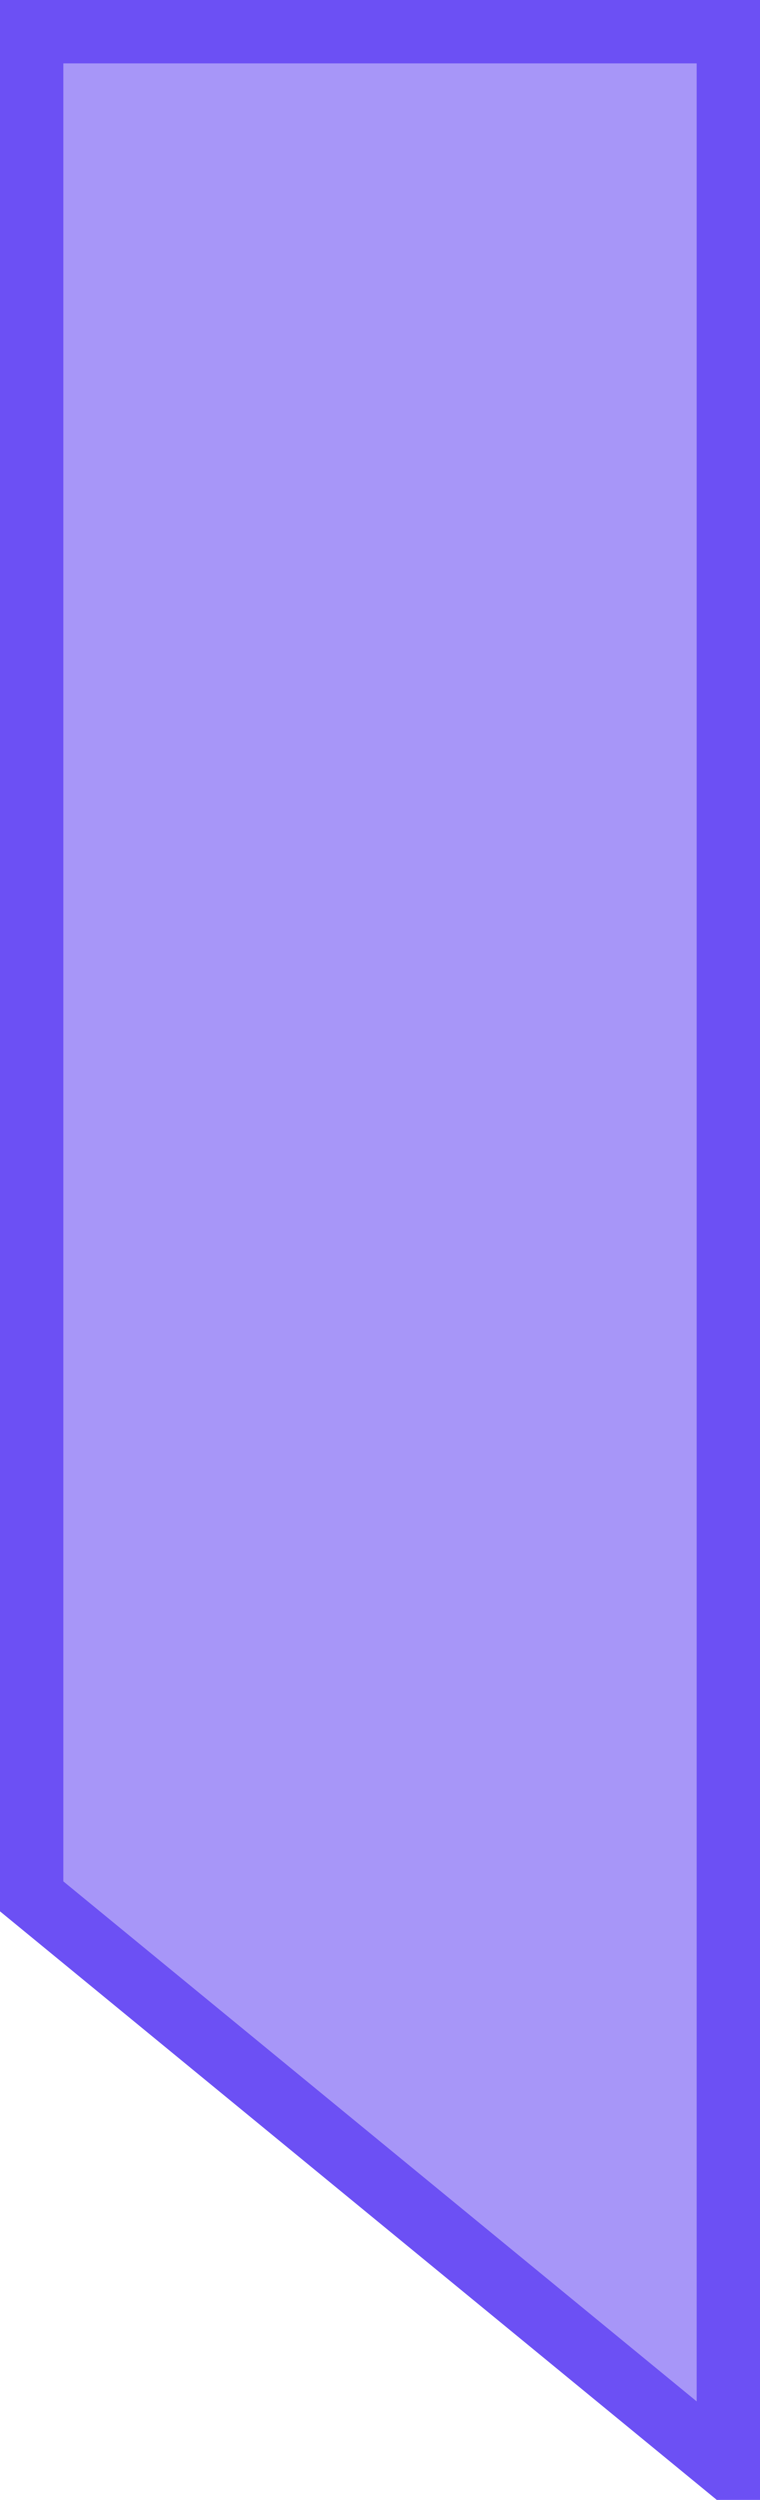
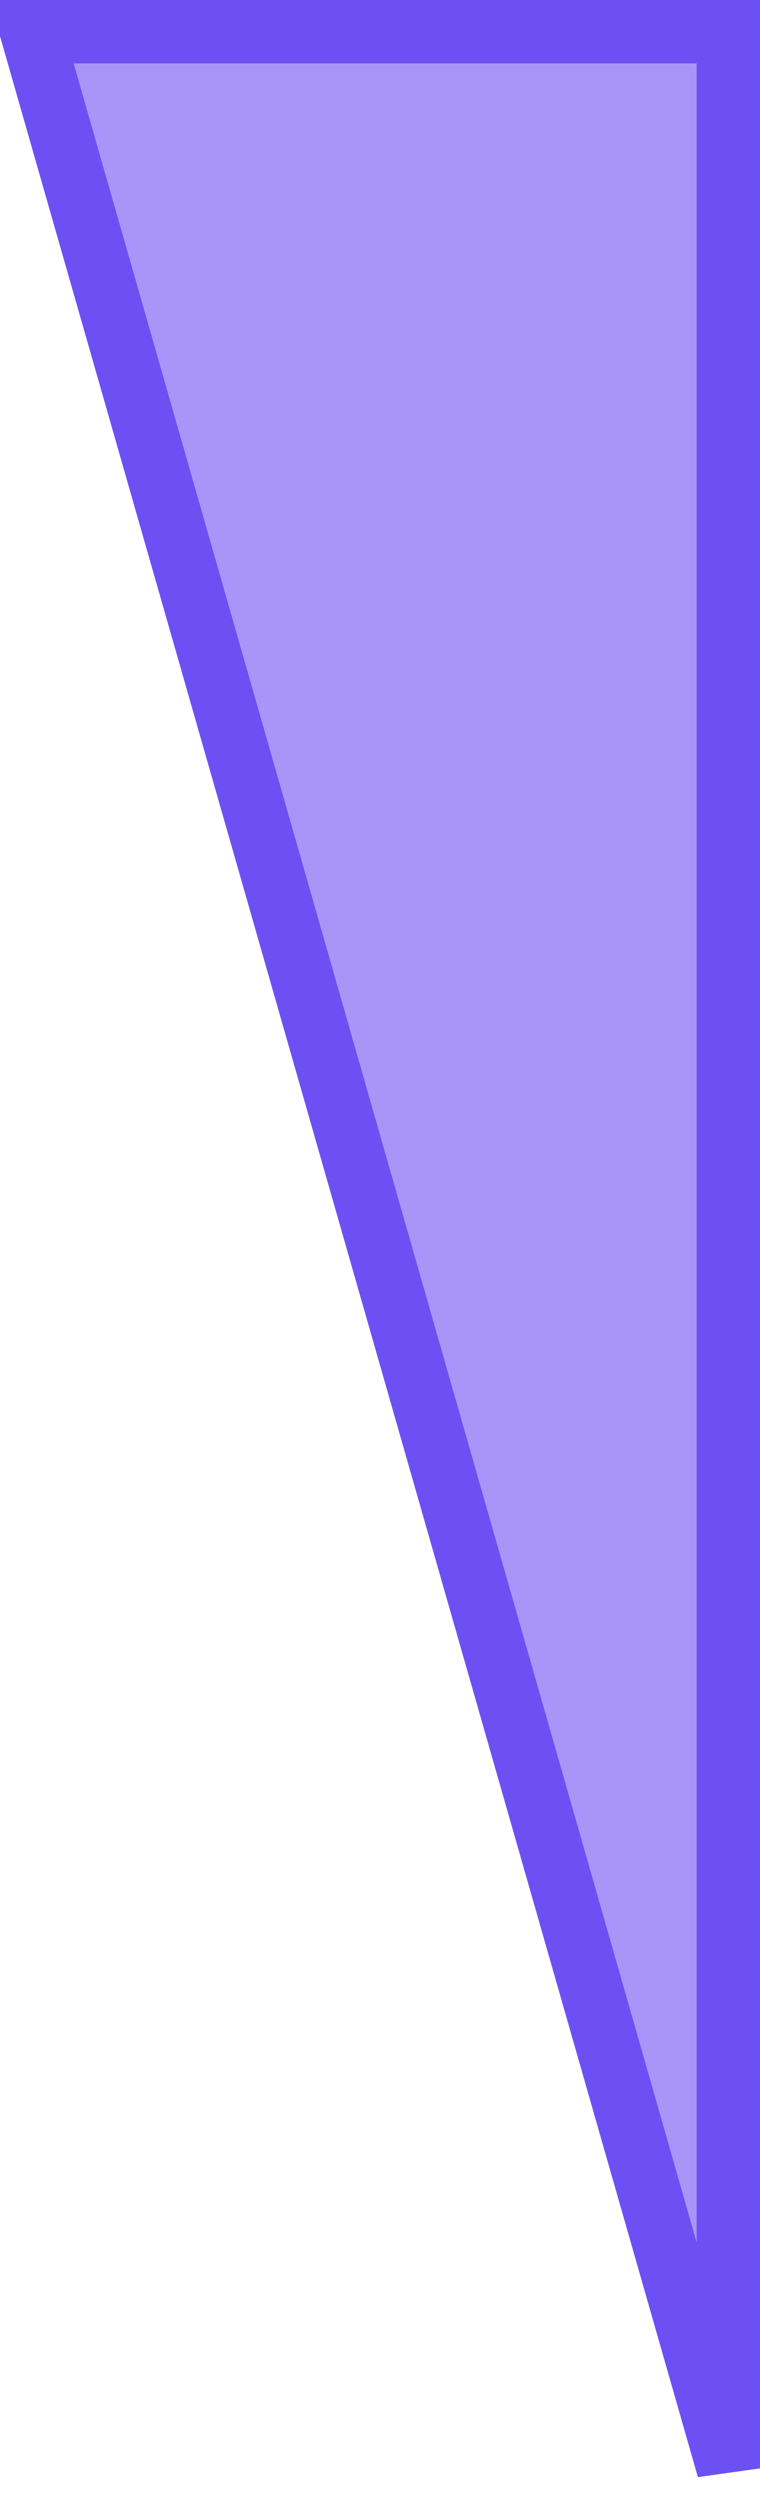
<svg xmlns="http://www.w3.org/2000/svg" fill="none" viewBox="0.75 0.5 12 39.44">
-   <path id="Subtract" d="M1.25 1V30.418L12.25 39.443V1H1.25Z" fill="#6C50F4" fill-opacity="0.6" stroke="#6C50F4" />
+   <path id="Subtract" d="M1.25 1L12.25 39.443V1H1.25Z" fill="#6C50F4" fill-opacity="0.6" stroke="#6C50F4" />
</svg>